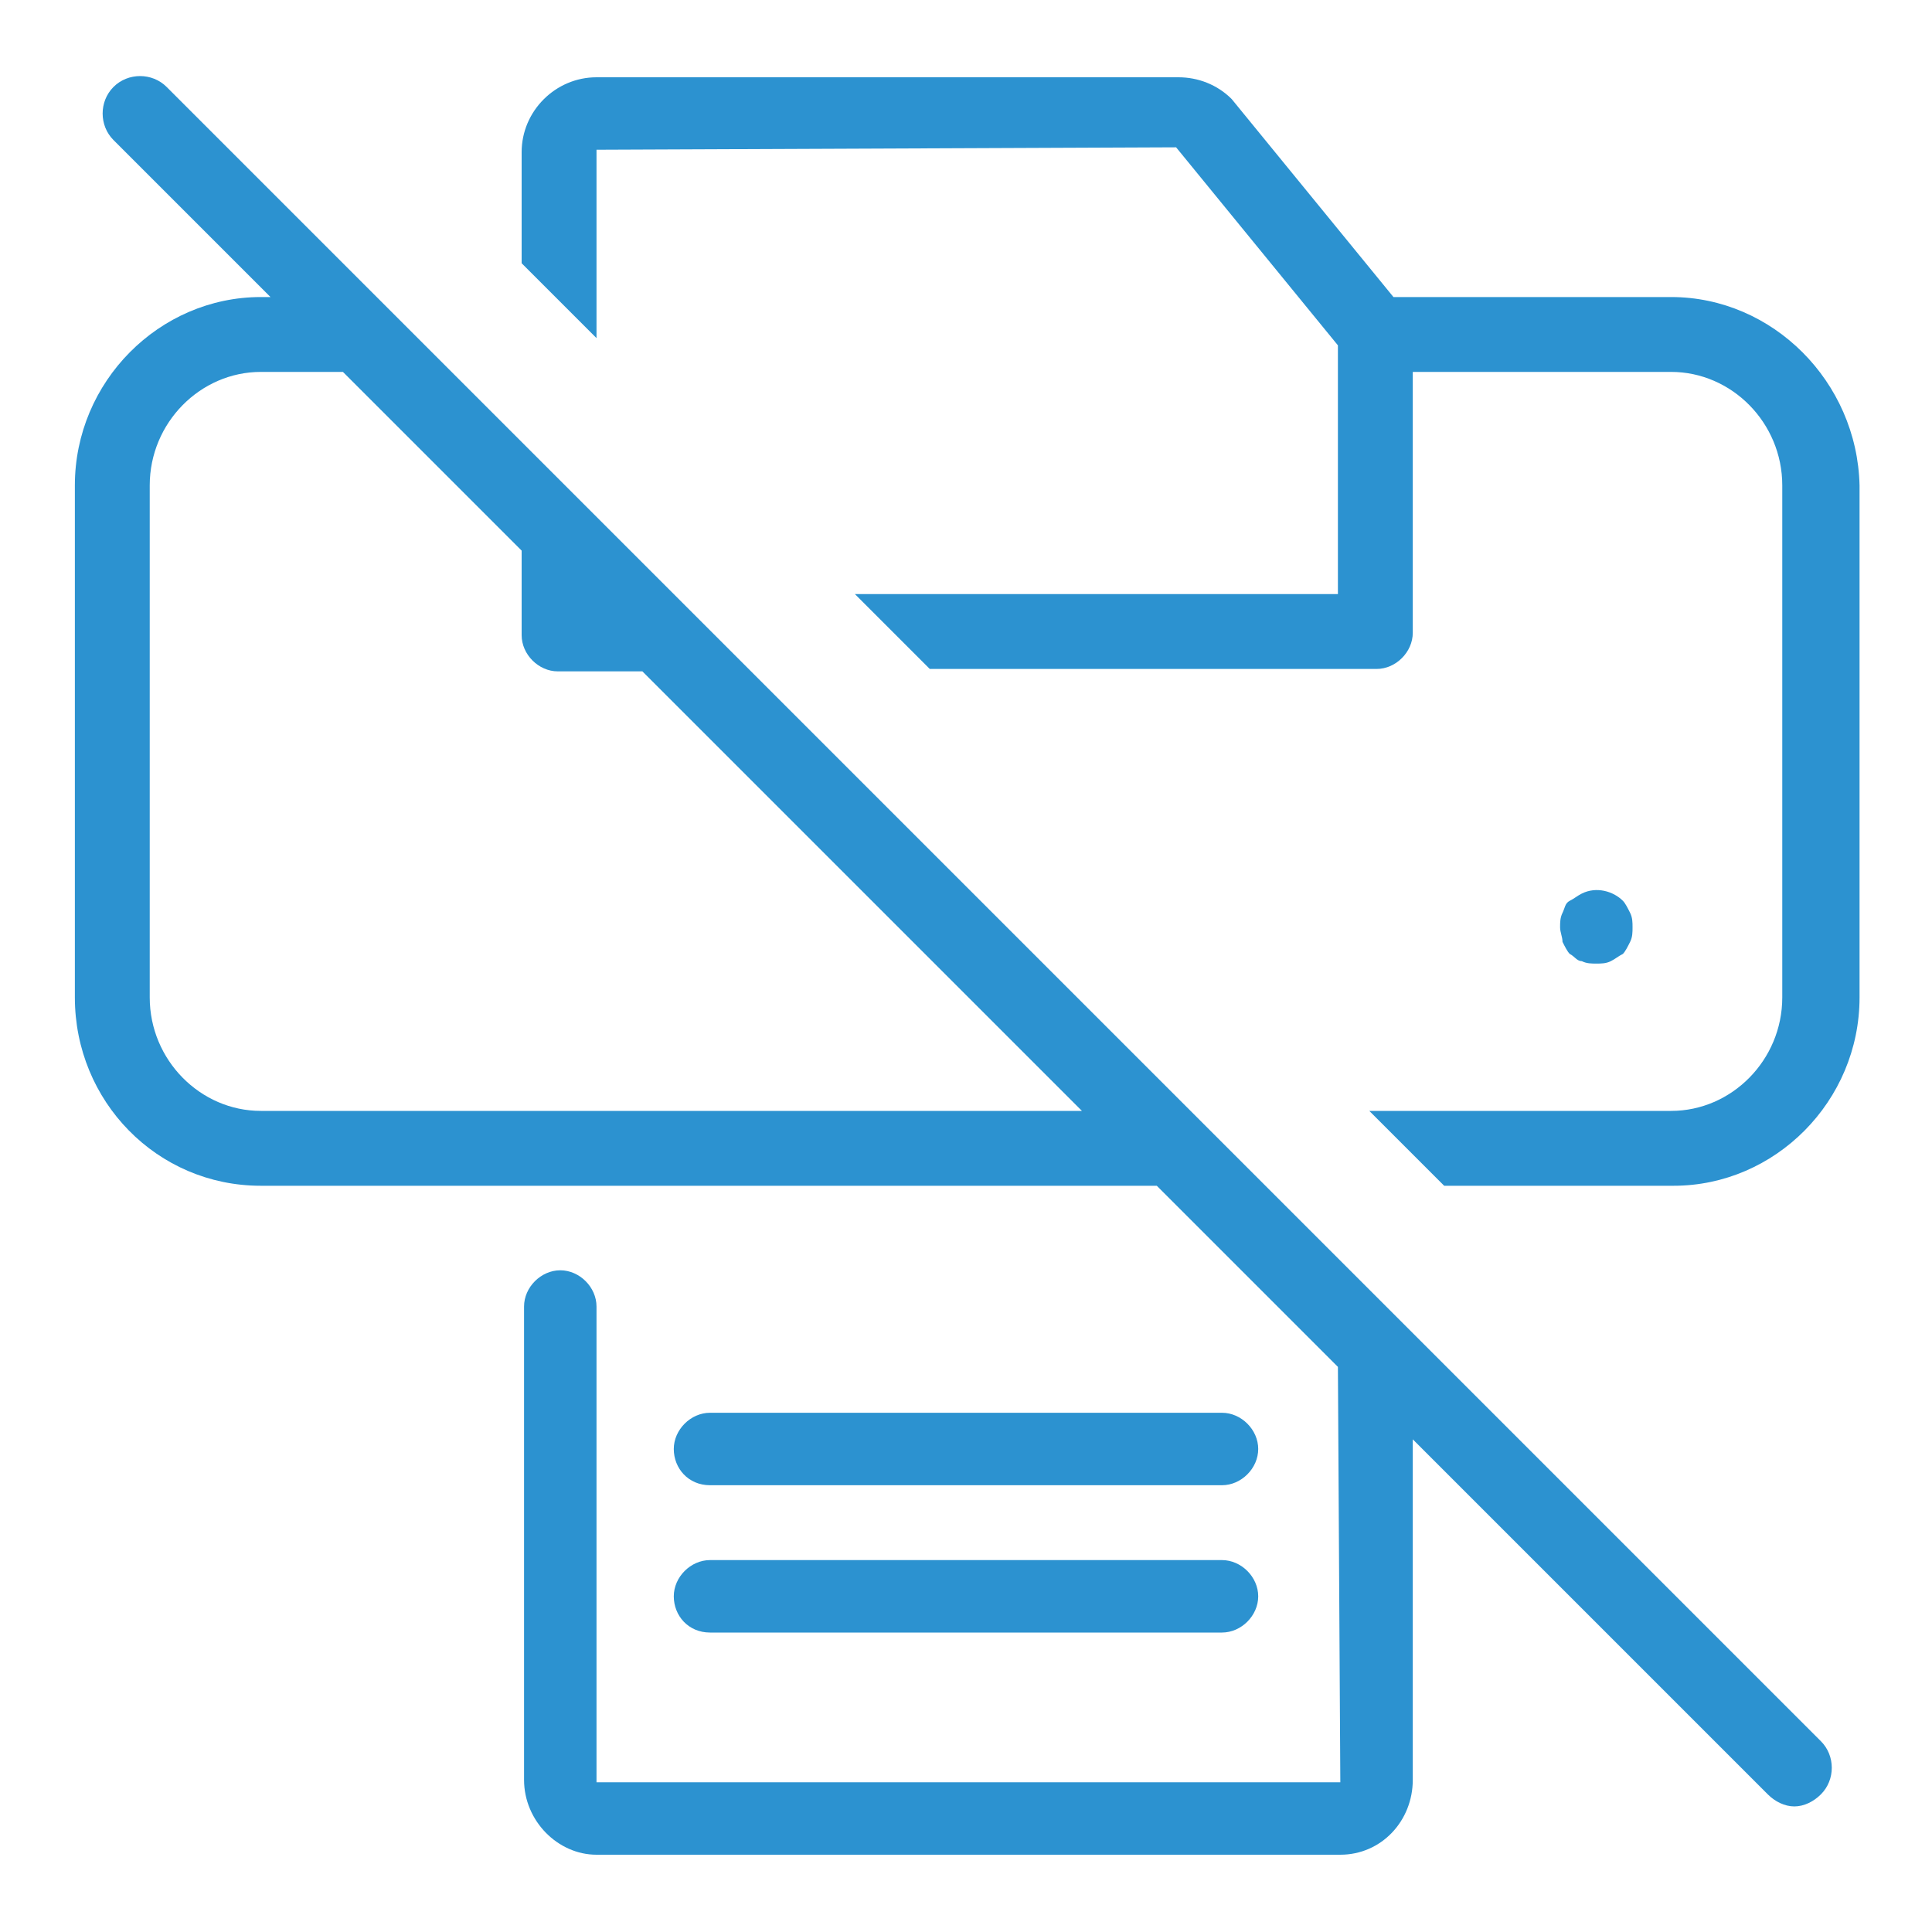
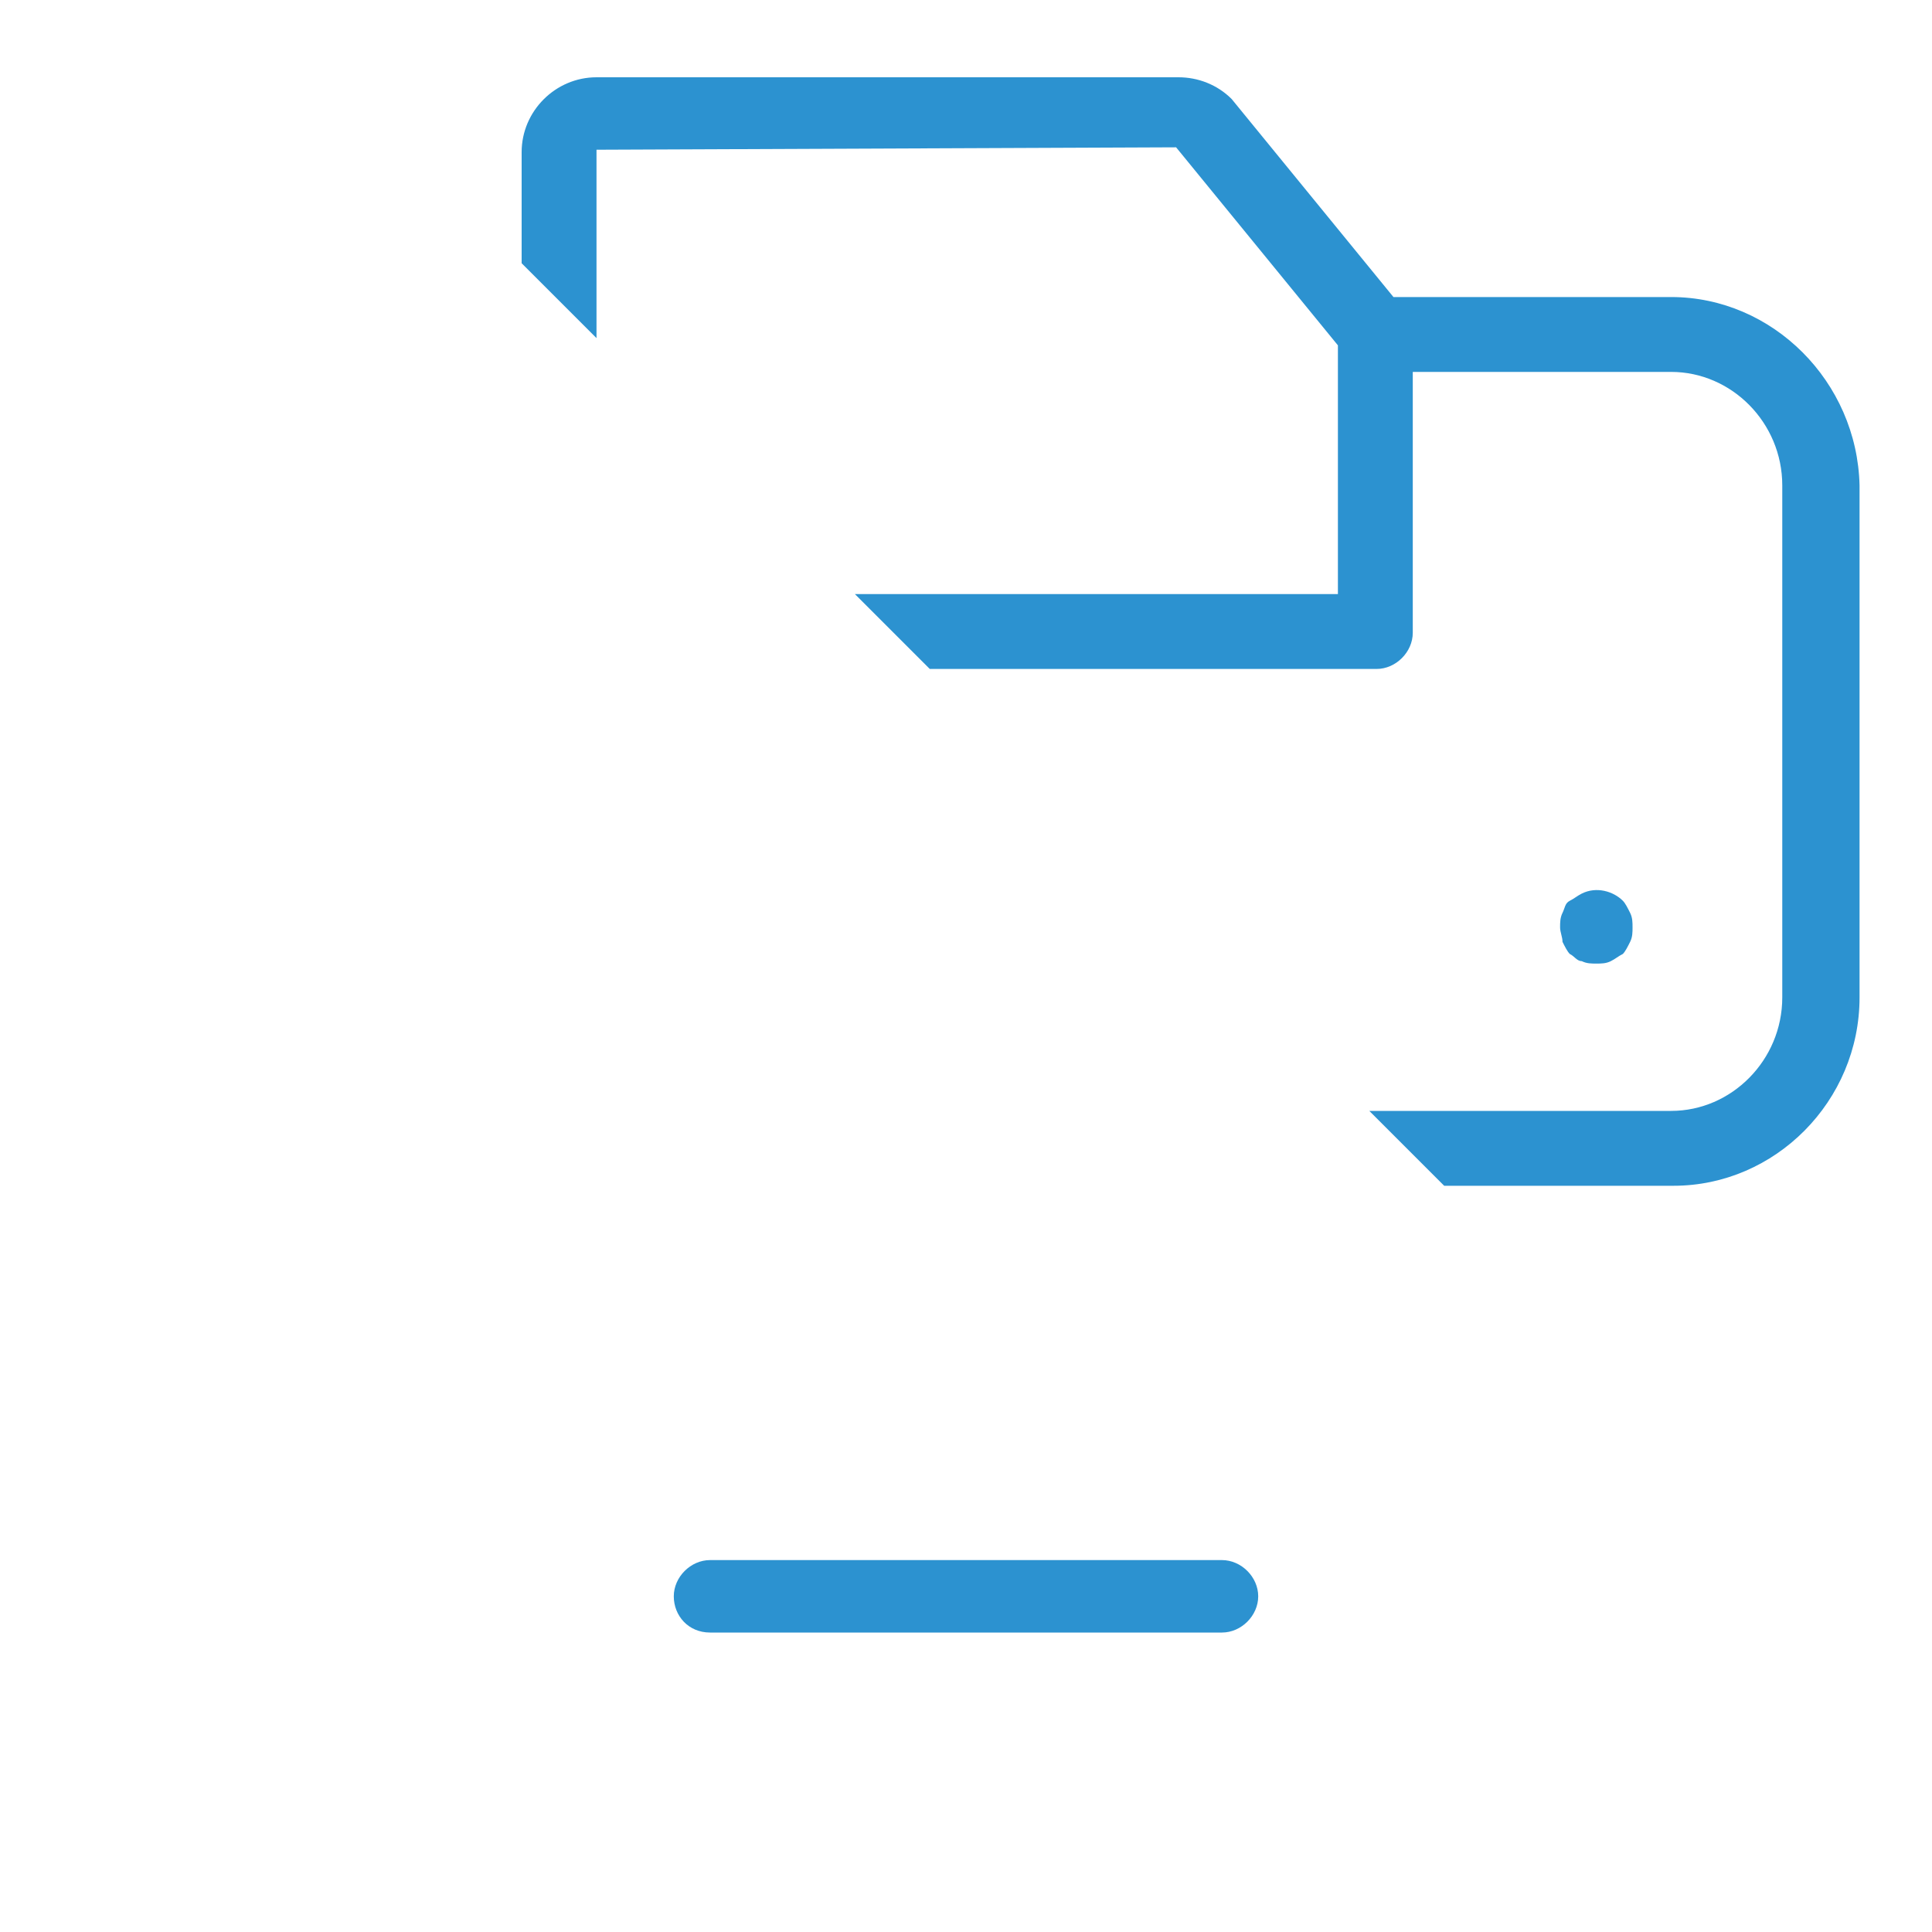
<svg xmlns="http://www.w3.org/2000/svg" version="1.1" id="Capa_1" x="0px" y="0px" viewBox="0 0 80 80" style="enable-background:new 0 0 80 80;" xml:space="preserve">
  <style type="text/css">
	.st0{fill:#2C92D0;}
</style>
  <g>
    <path d="M47.4-58.3h6.9c0.3,0,0.5-0.2,0.5-0.5s-0.2-0.5-0.5-0.5h-6.9c-0.3,0-0.5,0.2-0.5,0.5S47.2-58.3,47.4-58.3z" />
-     <path d="M47.4-60.3h6.9c0.3,0,0.5-0.2,0.5-0.5s-0.2-0.5-0.5-0.5h-6.9c-0.3,0-0.5,0.2-0.5,0.5S47.2-60.3,47.4-60.3z" />
    <path d="M60.4-76.3h-3.8c0,0,0,0,0,0L54.5-79c-0.2-0.2-0.4-0.3-0.7-0.3h-7.8c-0.6,0-1,0.5-1,1v2h-3.5c-1.4,0-2.5,1.1-2.5,2.5v6.9   c0,1.4,1.1,2.5,2.5,2.5h19c1.4,0,2.5-1.1,2.5-2.5v-6.9C62.9-75.2,61.8-76.3,60.4-76.3z M53.7-78.3l2.2,2.7v3.4h-10l0-6L53.7-78.3z    M61.9-66.9c0,0.8-0.7,1.5-1.5,1.5h-19c-0.8,0-1.5-0.7-1.5-1.5v-6.9c0-0.8,0.7-1.5,1.5-1.5h3.5v3.5c0,0.3,0.2,0.5,0.5,0.5h11   c0.3,0,0.5-0.2,0.5-0.5v-3.5h3.5c0.8,0,1.5,0.7,1.5,1.5V-66.9z" />
-     <path d="M56.4-63.3c-0.3,0-0.5,0.2-0.5,0.5l0,6.4l-10,0v-6.4c0-0.3-0.2-0.5-0.5-0.5s-0.5,0.2-0.5,0.5v6.4c0,0.6,0.4,1,1,1h10   c0.5,0,1-0.5,1-1v-6.4C56.9-63,56.7-63.3,56.4-63.3z" />
    <path d="M59.7-68.2c-0.1-0.1-0.4-0.2-0.5-0.1c-0.1,0-0.1,0.1-0.2,0.1c0,0-0.1,0.1-0.1,0.2c0,0.1,0,0.1,0,0.2c0,0.1,0,0.1,0,0.2   c0,0.1,0.1,0.1,0.1,0.2c0,0.1,0.1,0.1,0.2,0.1c0.1,0,0.1,0,0.2,0c0.1,0,0.1,0,0.2,0c0.1,0,0.1-0.1,0.2-0.1c0,0,0.1-0.1,0.1-0.2   c0-0.1,0-0.1,0-0.2c0-0.1,0-0.1,0-0.2C59.8-68.1,59.8-68.2,59.7-68.2z" />
  </g>
  <g>
    <path class="st0" d="M29.4,67.6h21.2c0.8,0,1.5-0.7,1.5-1.5s-0.7-1.5-1.5-1.5H29.4c-0.8,0-1.5,0.7-1.5,1.5S28.5,67.6,29.4,67.6z" />
-     <path class="st0" d="M29.4,61.5h21.2c0.8,0,1.5-0.7,1.5-1.5s-0.7-1.5-1.5-1.5H29.4c-0.8,0-1.5,0.7-1.5,1.5S28.5,61.5,29.4,61.5z" />
    <path class="st0" d="M65.5,39.8c0.2,0.1,0.4,0.1,0.6,0.1c0.2,0,0.4,0,0.6-0.1c0.2-0.1,0.3-0.2,0.5-0.3c0.1-0.1,0.2-0.3,0.3-0.5   c0.1-0.2,0.1-0.4,0.1-0.6c0-0.2,0-0.4-0.1-0.6c-0.1-0.2-0.2-0.4-0.3-0.5c-0.4-0.4-1.1-0.6-1.7-0.3c-0.2,0.1-0.3,0.2-0.5,0.3   c-0.2,0.1-0.2,0.3-0.3,0.5c-0.1,0.2-0.1,0.4-0.1,0.6c0,0.2,0.1,0.4,0.1,0.6c0.1,0.2,0.2,0.4,0.3,0.5C65.2,39.6,65.3,39.8,65.5,39.8   z" />
-     <path class="st0" d="M6.9,3.6C6.3,3,5.3,3,4.7,3.6s-0.6,1.6,0,2.2l6.5,6.5h-0.4c-4.2,0-7.7,3.5-7.7,7.8v21.2c0,4.3,3.4,7.8,7.7,7.8   h37.1l7.5,7.5l0.1,17.2l-30.8,0V54.1c0-0.8-0.7-1.5-1.5-1.5s-1.5,0.7-1.5,1.5v19.6c0,1.7,1.4,3.1,3,3.1h30.8c1.7,0,3-1.4,3-3.1   V59.6l14.7,14.7c0.3,0.3,0.7,0.5,1.1,0.5s0.8-0.2,1.1-0.5c0.6-0.6,0.6-1.6,0-2.2L6.9,3.6z M10.8,46c-2.5,0-4.6-2.1-4.6-4.7V20.1   c0-2.6,2.1-4.7,4.6-4.7h3.4l7.4,7.4v3.5c0,0.8,0.7,1.5,1.5,1.5h3.5L44.8,46H10.8z" />
    <path class="st0" d="M69.2,12.3H57.7c0,0,0,0,0,0L51,4.1c-0.6-0.6-1.4-0.9-2.2-0.9H24.7c-1.7,0-3.1,1.4-3.1,3.1v4.6l3.1,3.1l0-7.8   l24-0.1l6.7,8.2v10.3h-20l3.1,3.1h18.5c0.8,0,1.5-0.7,1.5-1.5V15.4h10.7c2.5,0,4.6,2.1,4.6,4.7v21.2c0,2.6-2.1,4.7-4.6,4.7H56.7   l3.1,3.1h9.5c4.2,0,7.7-3.5,7.7-7.8V20.1C76.9,15.8,73.4,12.3,69.2,12.3z" />
  </g>
</svg>